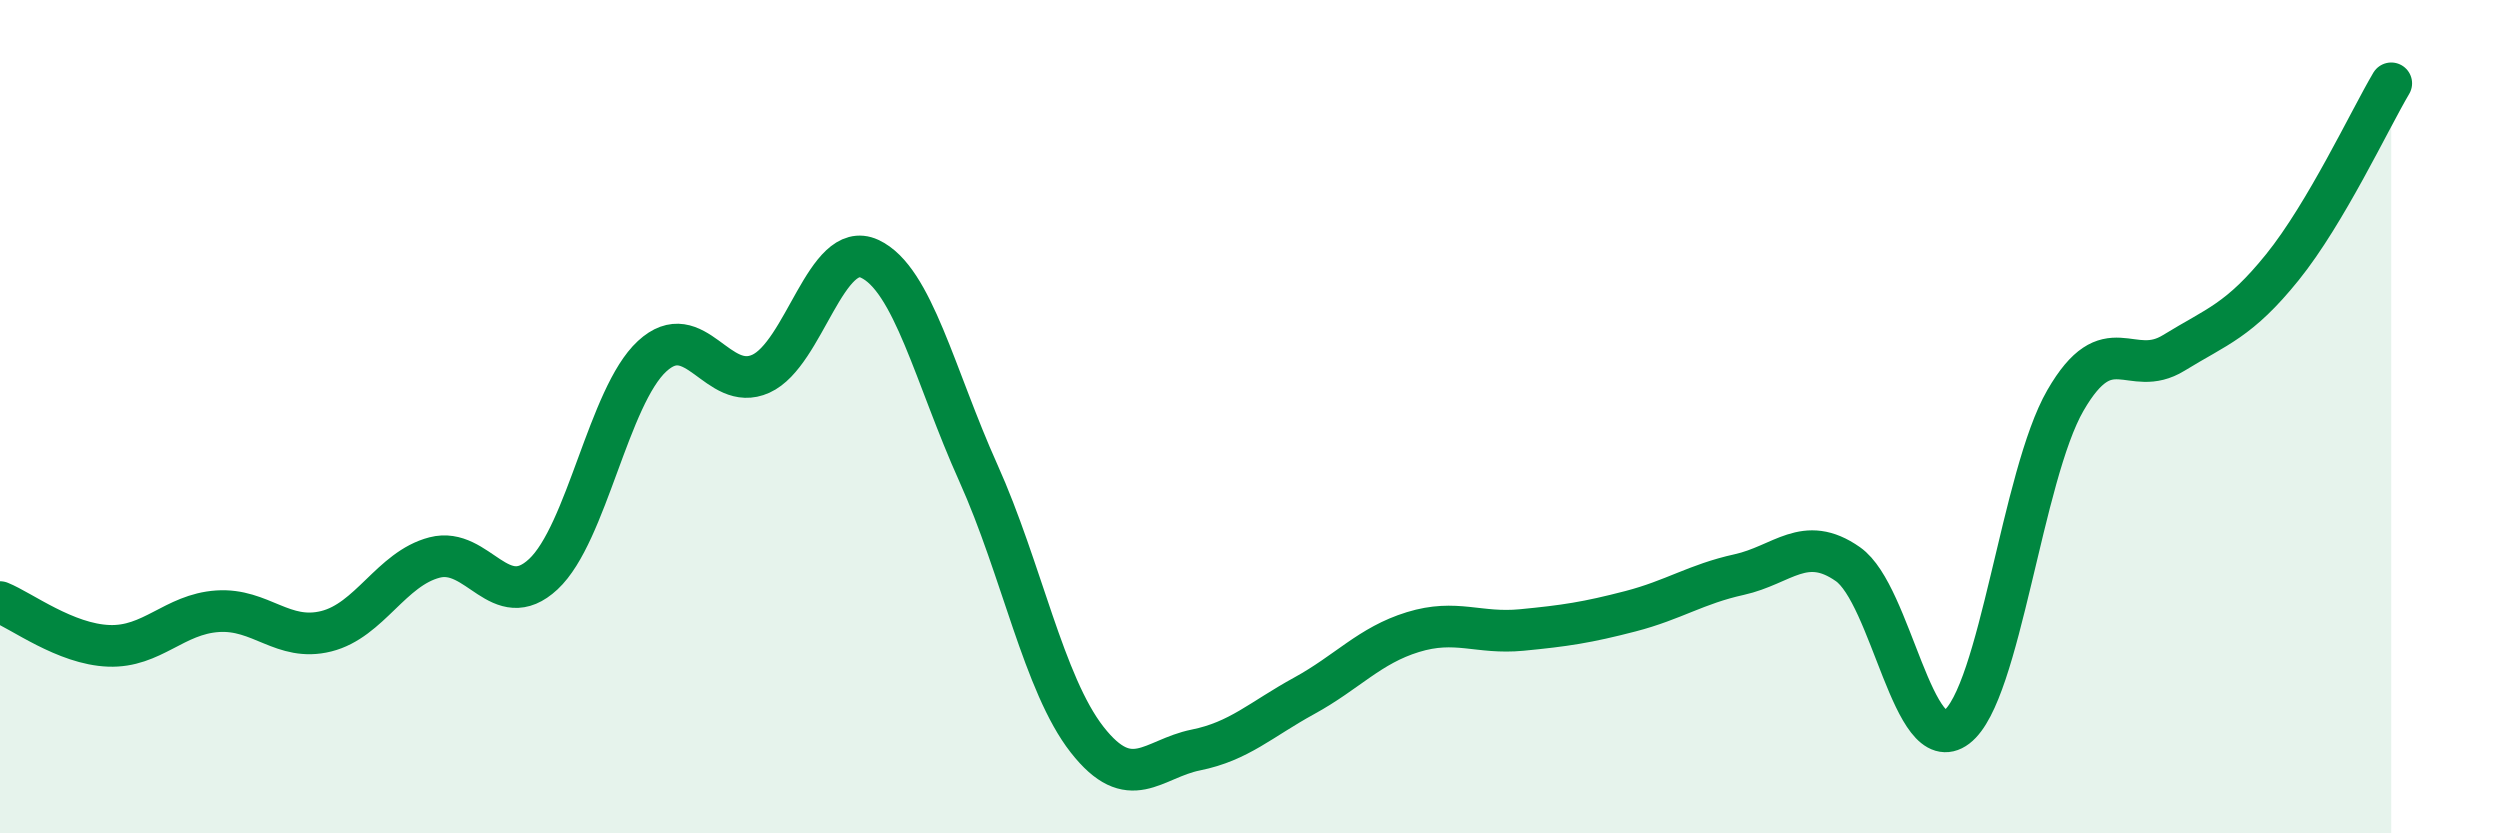
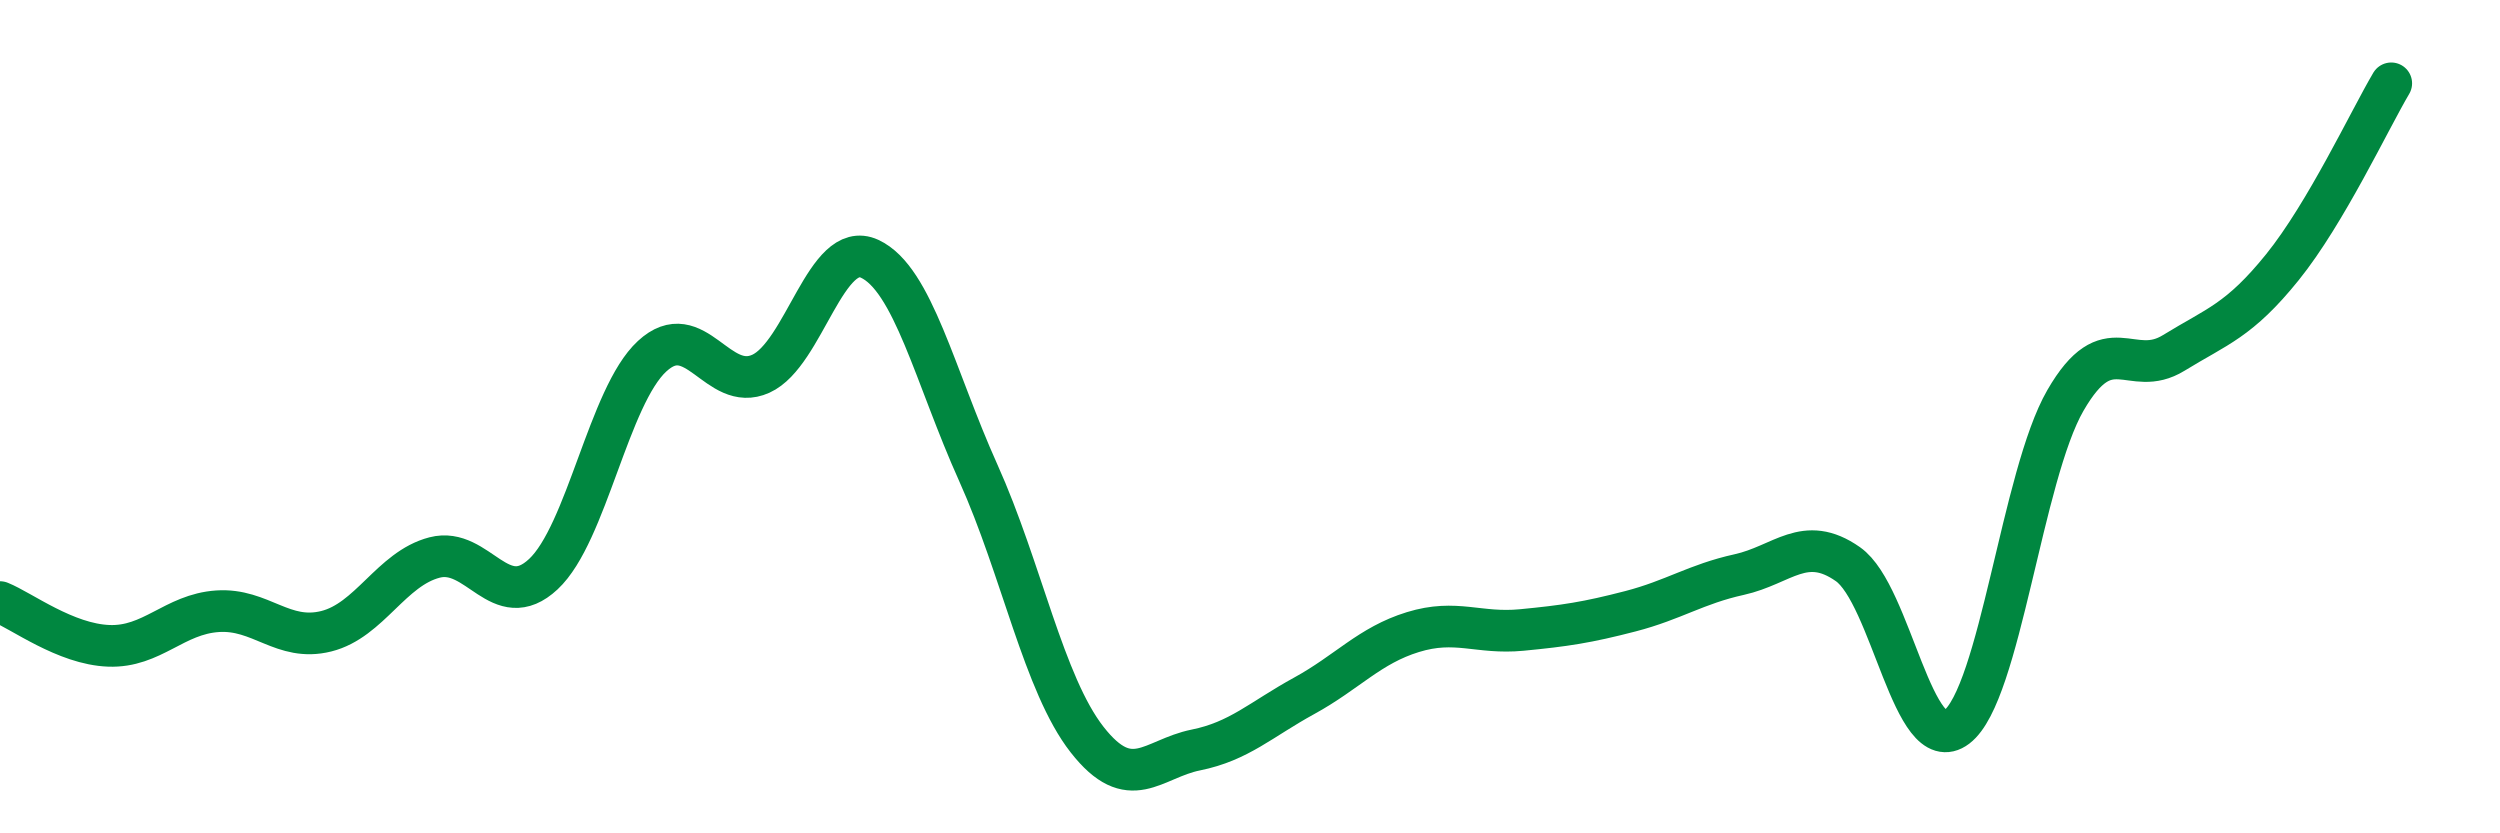
<svg xmlns="http://www.w3.org/2000/svg" width="60" height="20" viewBox="0 0 60 20">
-   <path d="M 0,14.45 C 0.52,14.66 1.57,15.46 2.61,15.5 C 3.65,15.54 4.18,14.74 5.22,14.67 C 6.26,14.6 6.79,15.41 7.83,15.15 C 8.87,14.89 9.39,13.65 10.43,13.38 C 11.47,13.11 12,14.75 13.04,13.78 C 14.08,12.81 14.61,9.51 15.65,8.55 C 16.69,7.59 17.22,9.44 18.26,8.97 C 19.3,8.5 19.83,5.73 20.87,6.21 C 21.91,6.69 22.44,9.04 23.48,11.35 C 24.52,13.66 25.05,16.42 26.09,17.75 C 27.13,19.08 27.66,18.21 28.7,18 C 29.74,17.79 30.26,17.27 31.3,16.7 C 32.34,16.13 32.87,15.49 33.91,15.17 C 34.95,14.85 35.48,15.22 36.52,15.12 C 37.56,15.02 38.09,14.94 39.13,14.67 C 40.17,14.4 40.7,14.02 41.74,13.79 C 42.78,13.56 43.31,12.81 44.35,13.54 C 45.39,14.27 45.92,18.24 46.96,17.45 C 48,16.66 48.53,11.41 49.57,9.61 C 50.61,7.81 51.13,9.11 52.17,8.47 C 53.21,7.83 53.74,7.7 54.78,6.41 C 55.82,5.12 56.87,2.88 57.39,2L57.39 20L0 20Z" fill="#008740" opacity="0.1" stroke-linecap="round" stroke-linejoin="round" />
  <path d="M 0,14.45 C 0.52,14.66 1.57,15.46 2.61,15.5 C 3.65,15.54 4.18,14.74 5.22,14.67 C 6.26,14.6 6.79,15.41 7.83,15.15 C 8.87,14.89 9.39,13.65 10.43,13.38 C 11.47,13.11 12,14.75 13.04,13.78 C 14.08,12.81 14.61,9.51 15.65,8.55 C 16.69,7.59 17.22,9.44 18.26,8.97 C 19.3,8.5 19.83,5.73 20.87,6.21 C 21.91,6.69 22.44,9.04 23.48,11.35 C 24.52,13.66 25.05,16.42 26.09,17.75 C 27.13,19.08 27.66,18.21 28.7,18 C 29.74,17.79 30.26,17.27 31.3,16.7 C 32.34,16.13 32.87,15.49 33.91,15.17 C 34.95,14.85 35.48,15.22 36.52,15.12 C 37.56,15.02 38.09,14.94 39.13,14.67 C 40.17,14.4 40.7,14.02 41.74,13.79 C 42.78,13.56 43.31,12.81 44.35,13.54 C 45.39,14.27 45.92,18.24 46.96,17.45 C 48,16.66 48.53,11.41 49.57,9.61 C 50.61,7.81 51.13,9.11 52.17,8.47 C 53.21,7.83 53.74,7.7 54.78,6.41 C 55.82,5.12 56.87,2.88 57.39,2" stroke="#008740" stroke-width="1" fill="none" stroke-linecap="round" stroke-linejoin="round" />
</svg>